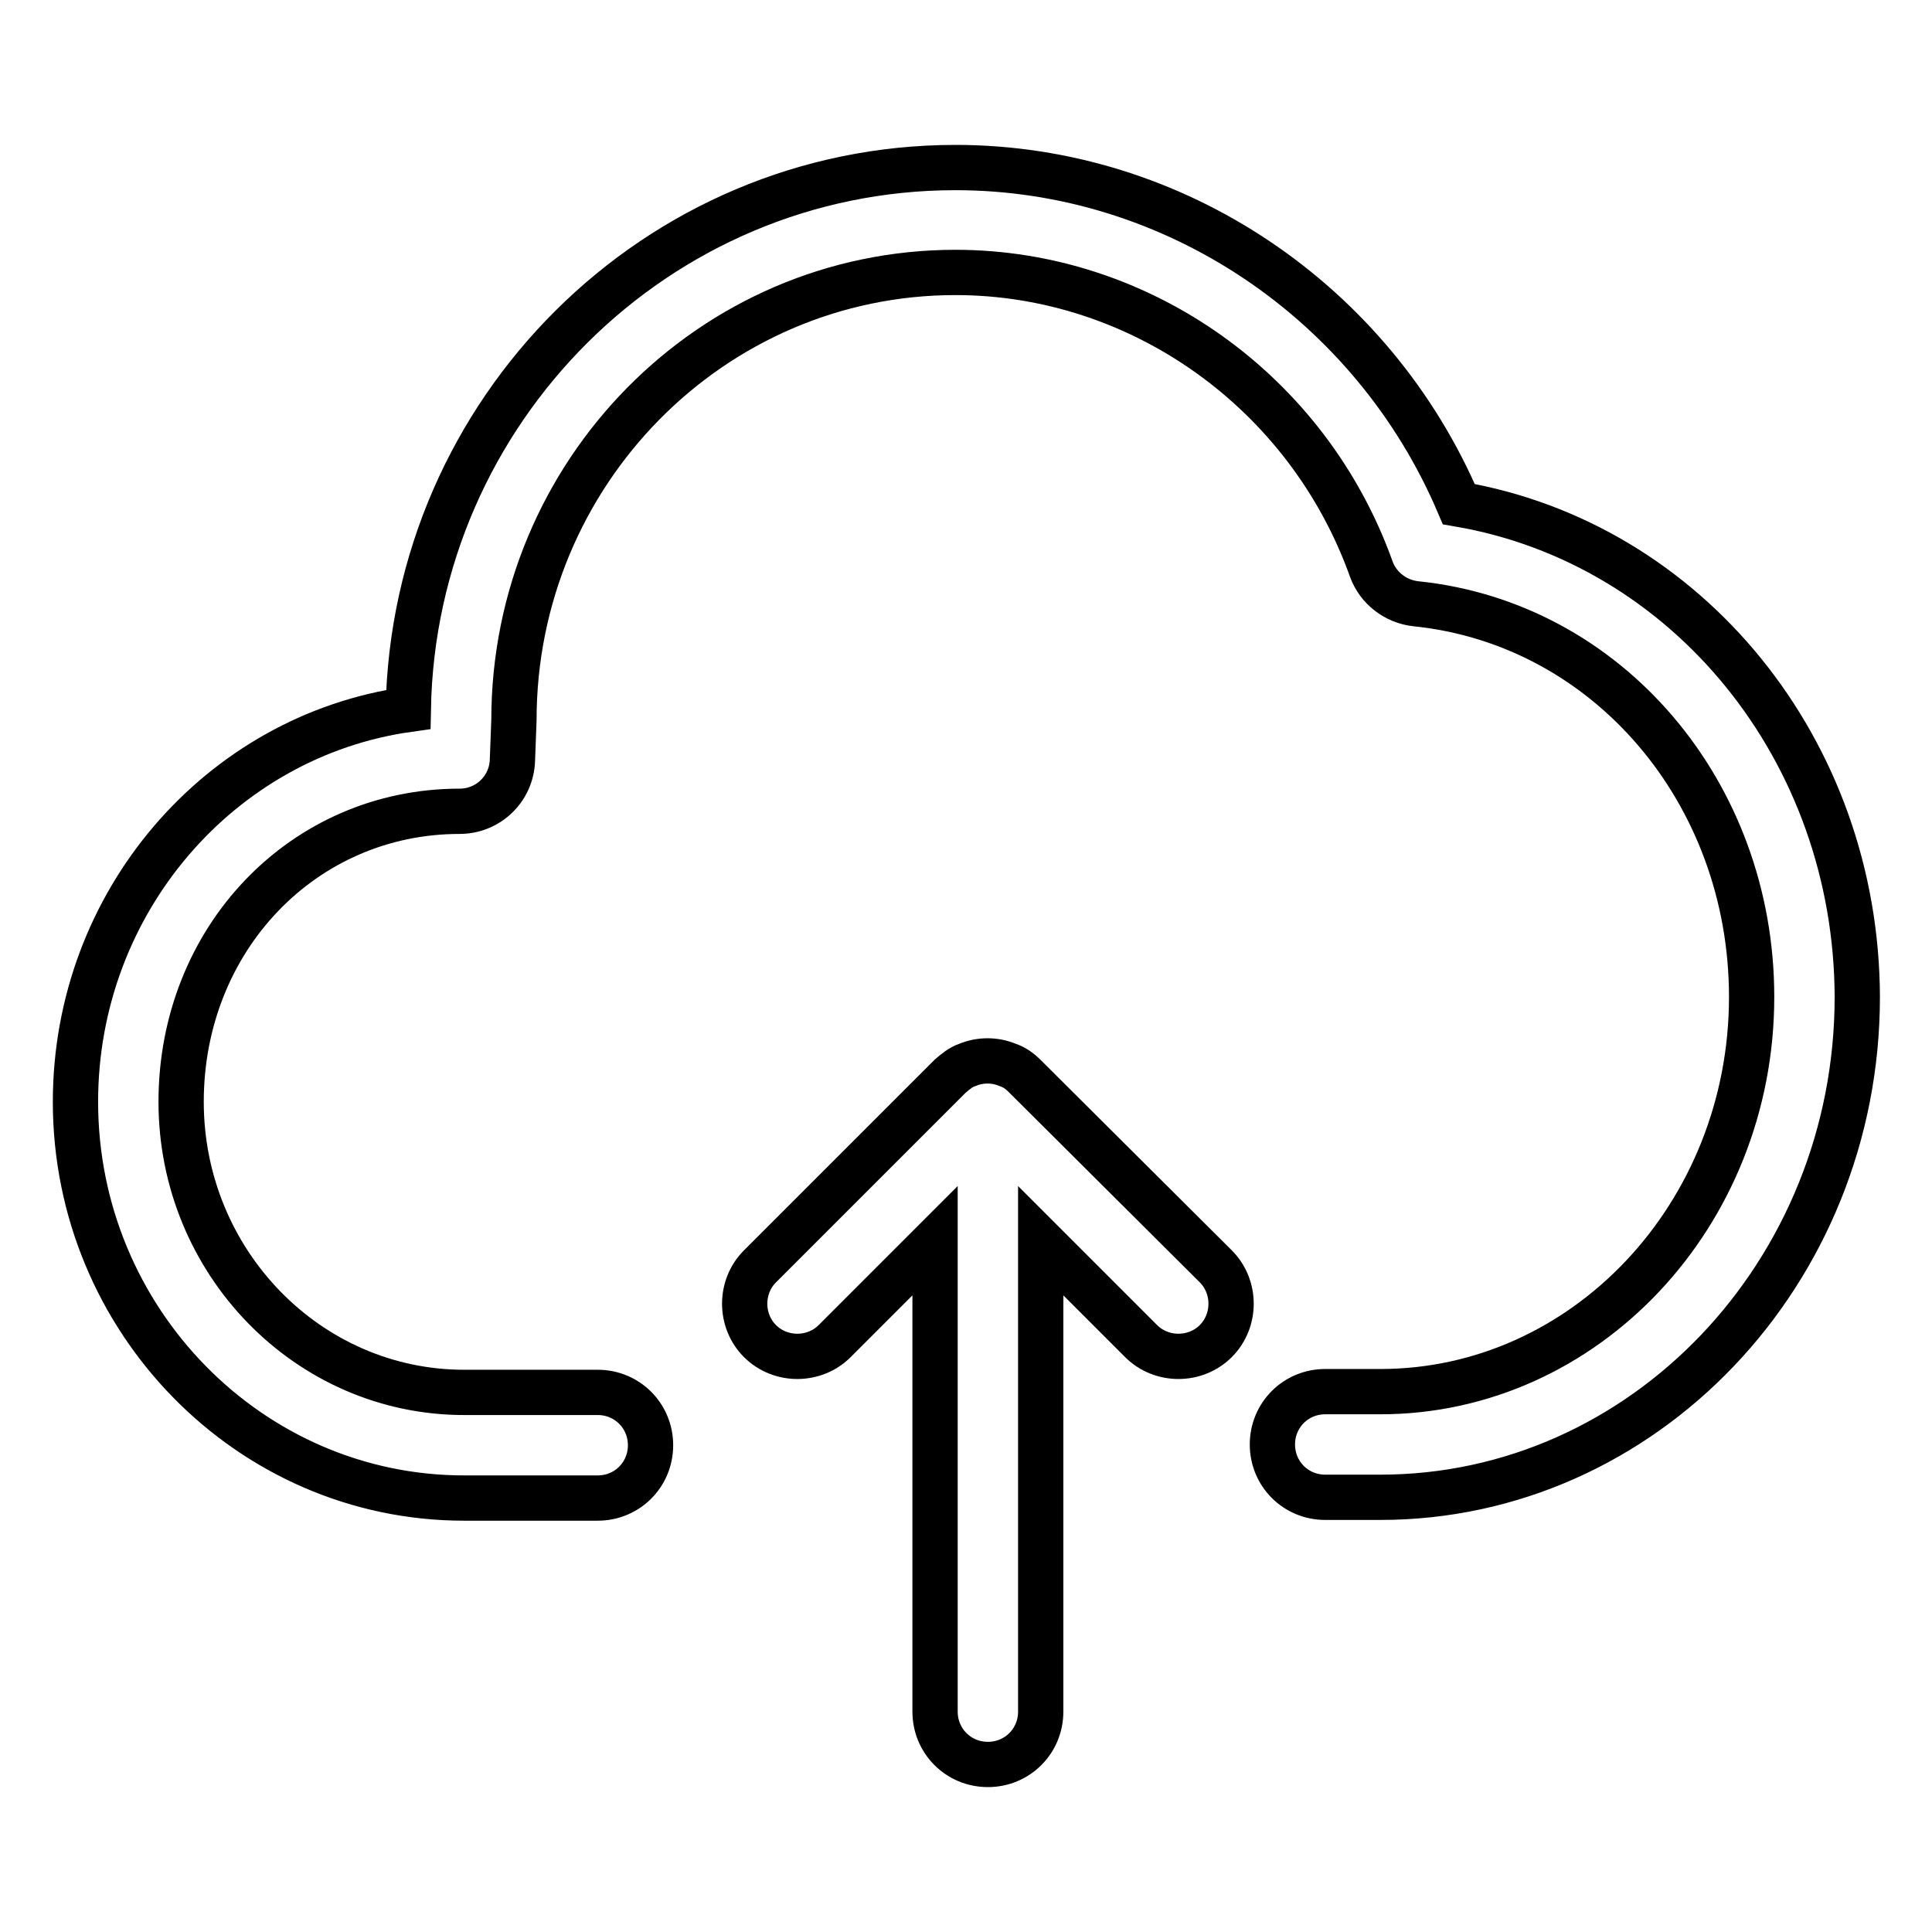
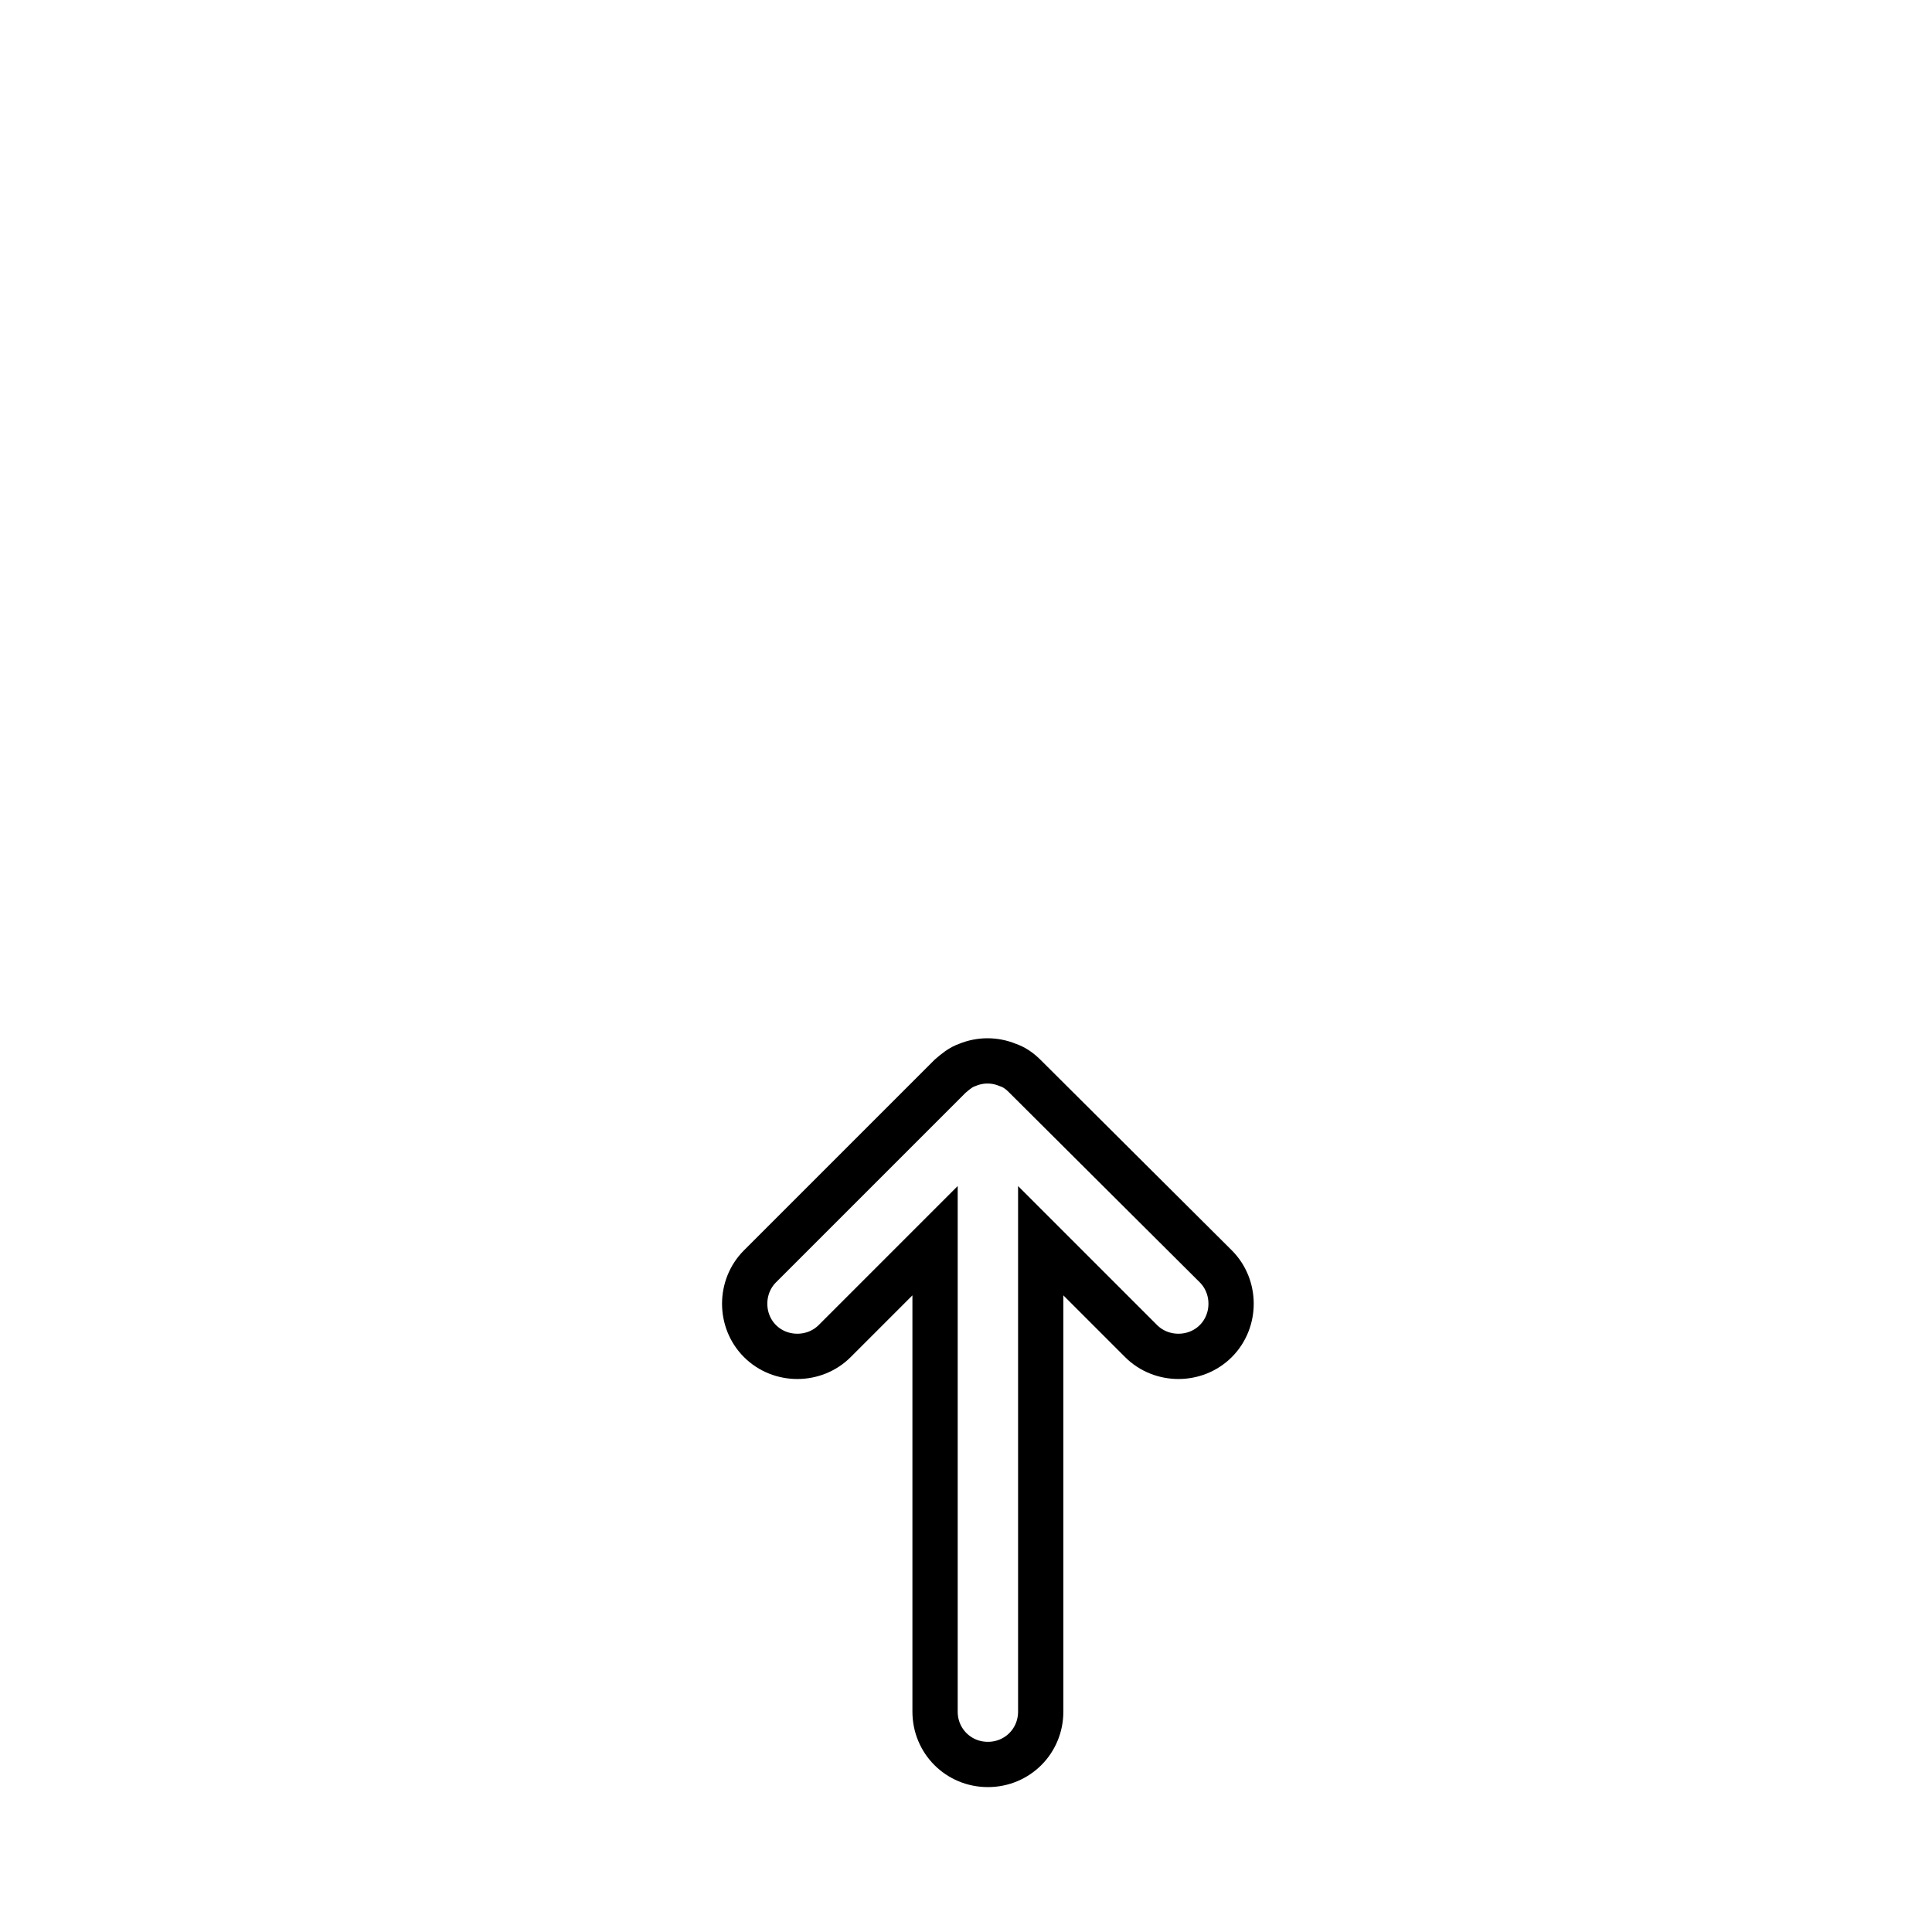
<svg xmlns="http://www.w3.org/2000/svg" version="1.1" x="0px" y="0px" viewBox="0 0 256 256" enable-background="new 0 0 256 256" xml:space="preserve">
  <g>
-     <path stroke-width="6" fill-opacity="0" stroke="#000000" d="M193.3,66.8c-11.4-26.8-37.7-44.6-66.7-44.6C87,22.2,54.8,54.4,54.1,94C29.2,97.5,10,119.5,10,146 c0,28.9,23.1,52.5,51.5,52.5h17.7c3.9,0,7-3.1,7-7c0,0,0,0,0,0c0-3.9-3.1-7-7-7c0,0,0,0,0,0H61.5C40.8,184.5,24,167.2,24,146 c0-21.6,16.2-38.5,36.9-38.5c3.8,0,6.9-3,7-6.8l0.2-5.3c0-32.7,26.2-59.3,58.5-59.3c24.5,0,46.7,15.8,55.1,39.3 c0.9,2.5,3.2,4.3,5.9,4.6c25.4,2.6,44.5,25,44.5,52.1c0,28.9-22.1,52.3-49.2,52.3h-7.3c-3.9,0-7,3.1-7,7c0,0,0,0,0,0 c0,3.9,3.1,7,7,7c0,0,0,0,0,0h7.3c34.8,0,63.2-29.7,63.2-66.3C246,99.4,223.6,72,193.3,66.8z" />
    <path stroke-width="6" fill-opacity="0" stroke="#000000" d="M135.8,142.6c-0.7-0.7-1.4-1.2-2.3-1.5c-1.7-0.7-3.6-0.7-5.3,0c-0.9,0.3-1.6,0.9-2.3,1.5l-25.2,25.2 c-2.7,2.7-2.7,7.2,0,9.9c2.7,2.7,7.2,2.7,9.9,0l13.3-13.3v62.4c0,3.9,3.1,7,7,7c3.9,0,7-3.1,7-7v-62.4l13.3,13.3 c2.7,2.7,7.2,2.7,9.9,0c0,0,0,0,0,0c2.7-2.7,2.7-7.2,0-9.9c0,0,0,0,0,0L135.8,142.6z" />
  </g>
</svg>